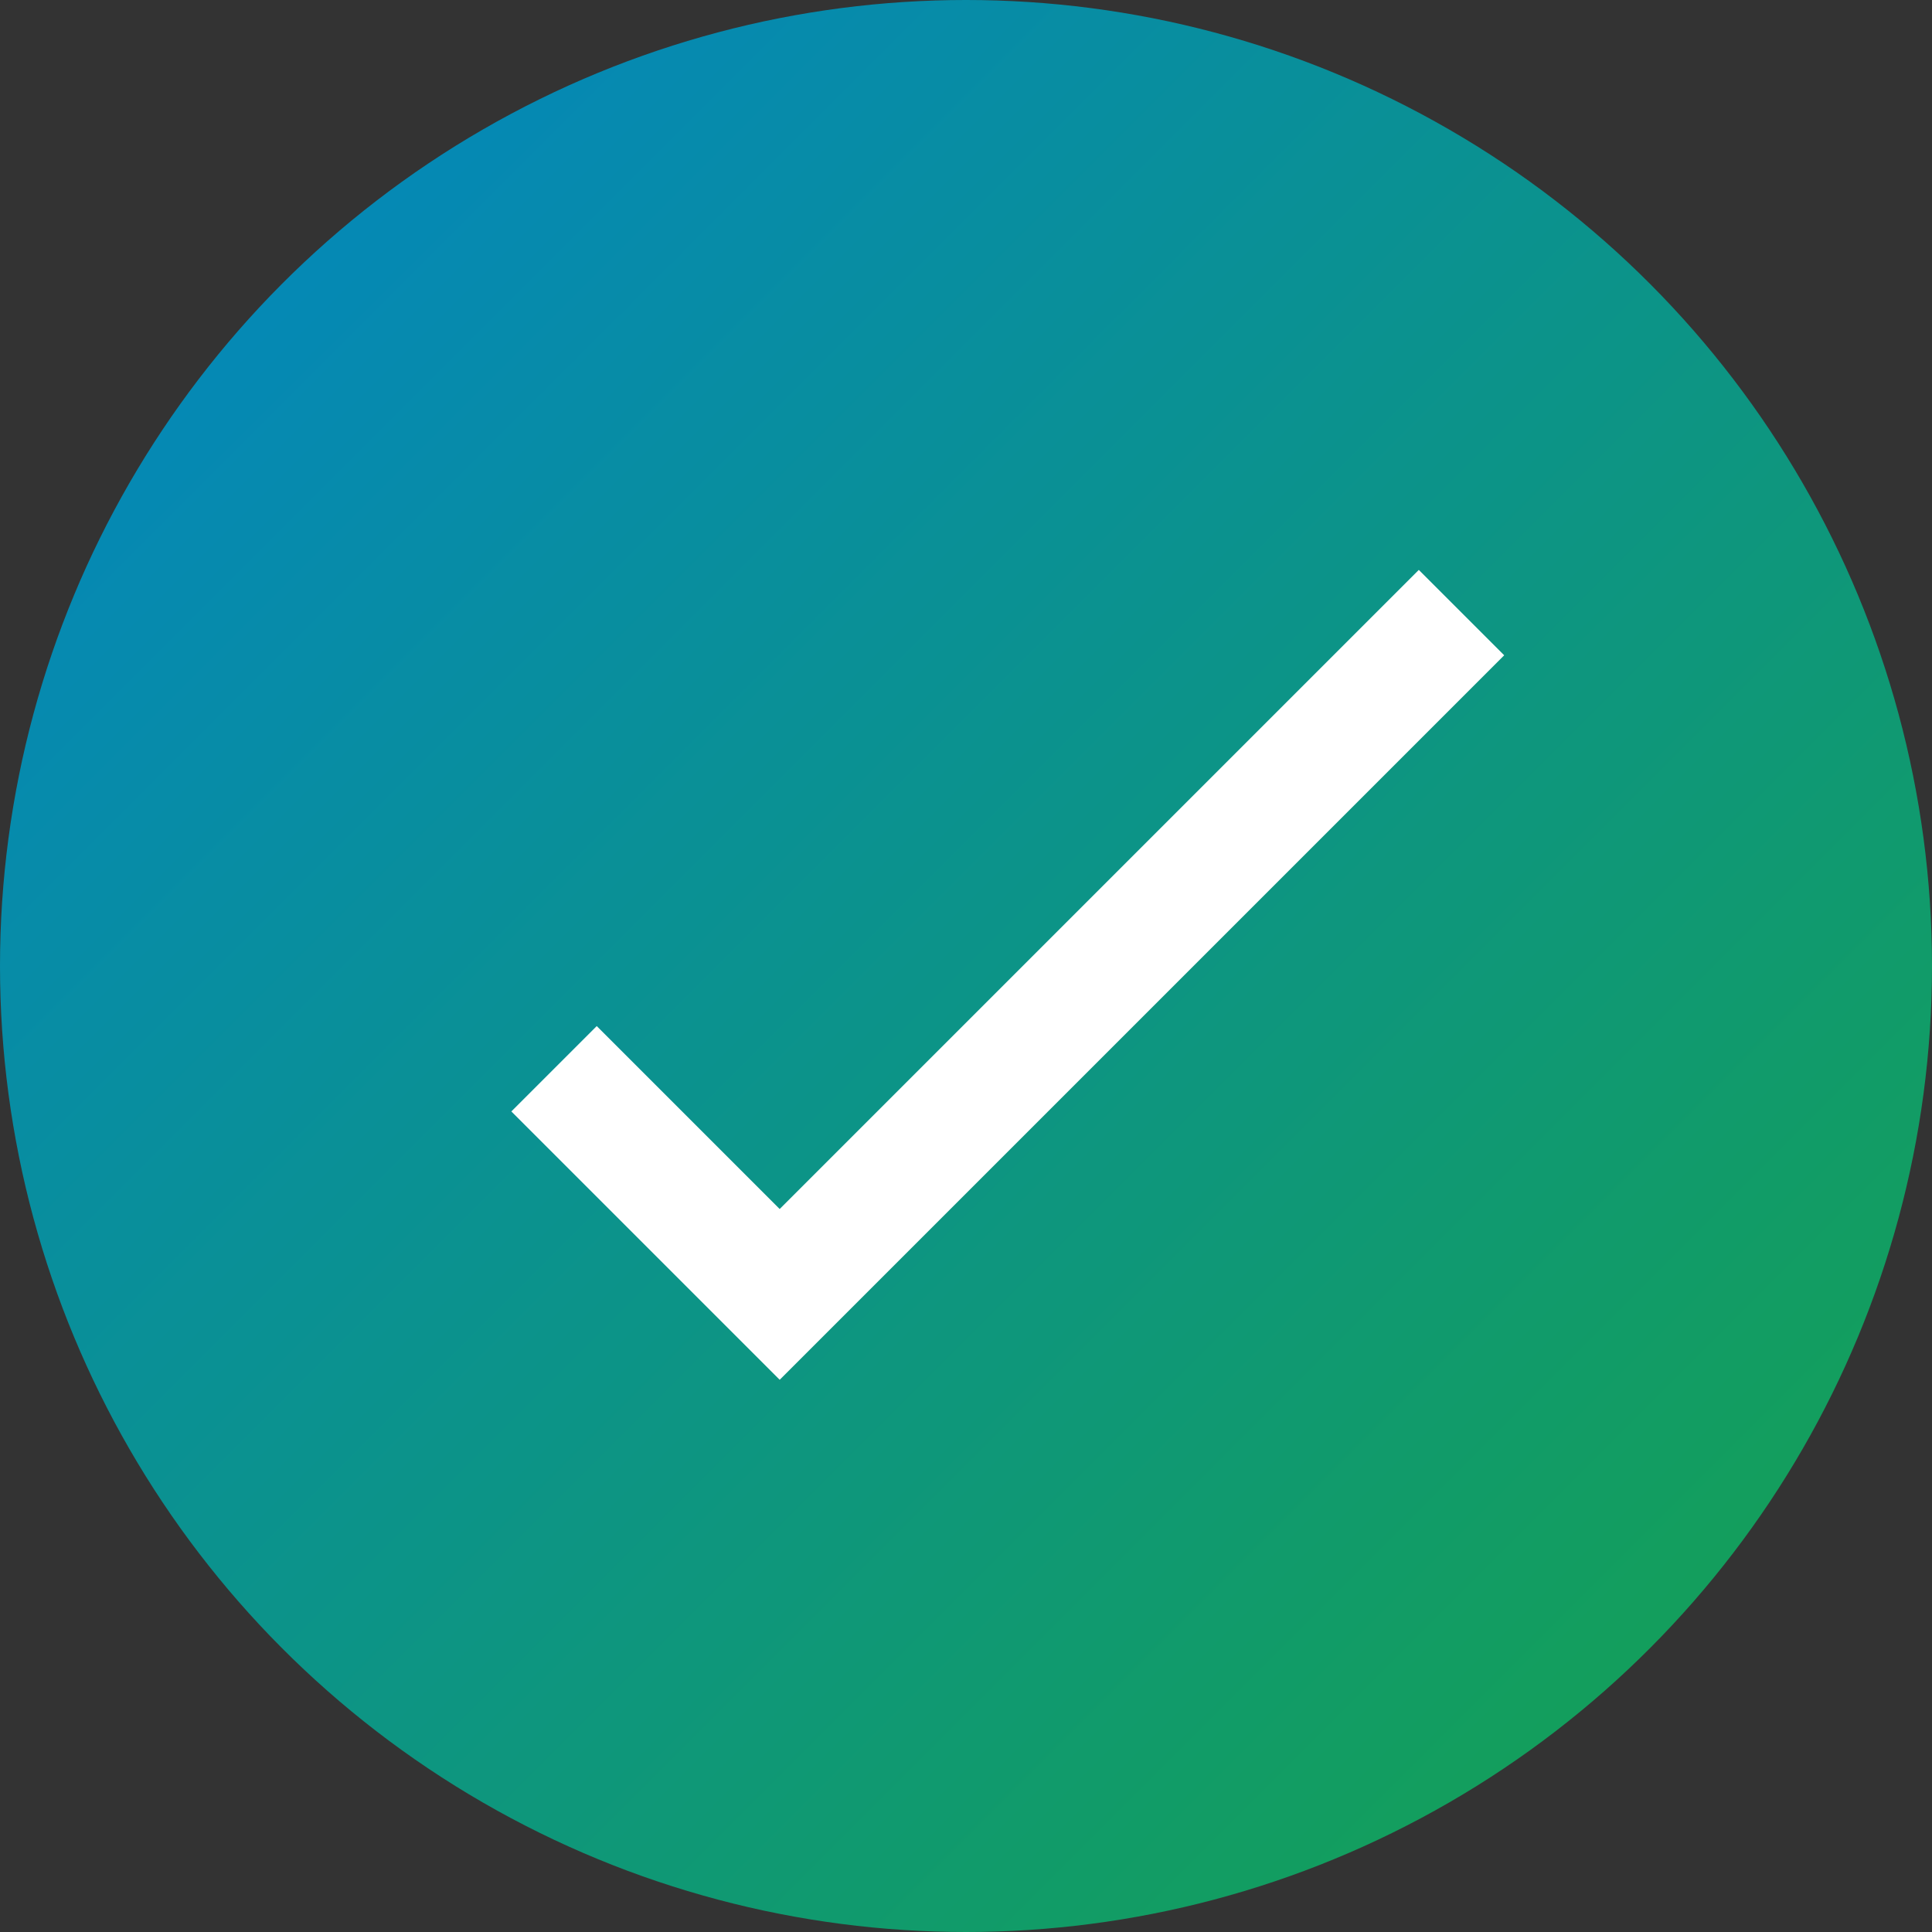
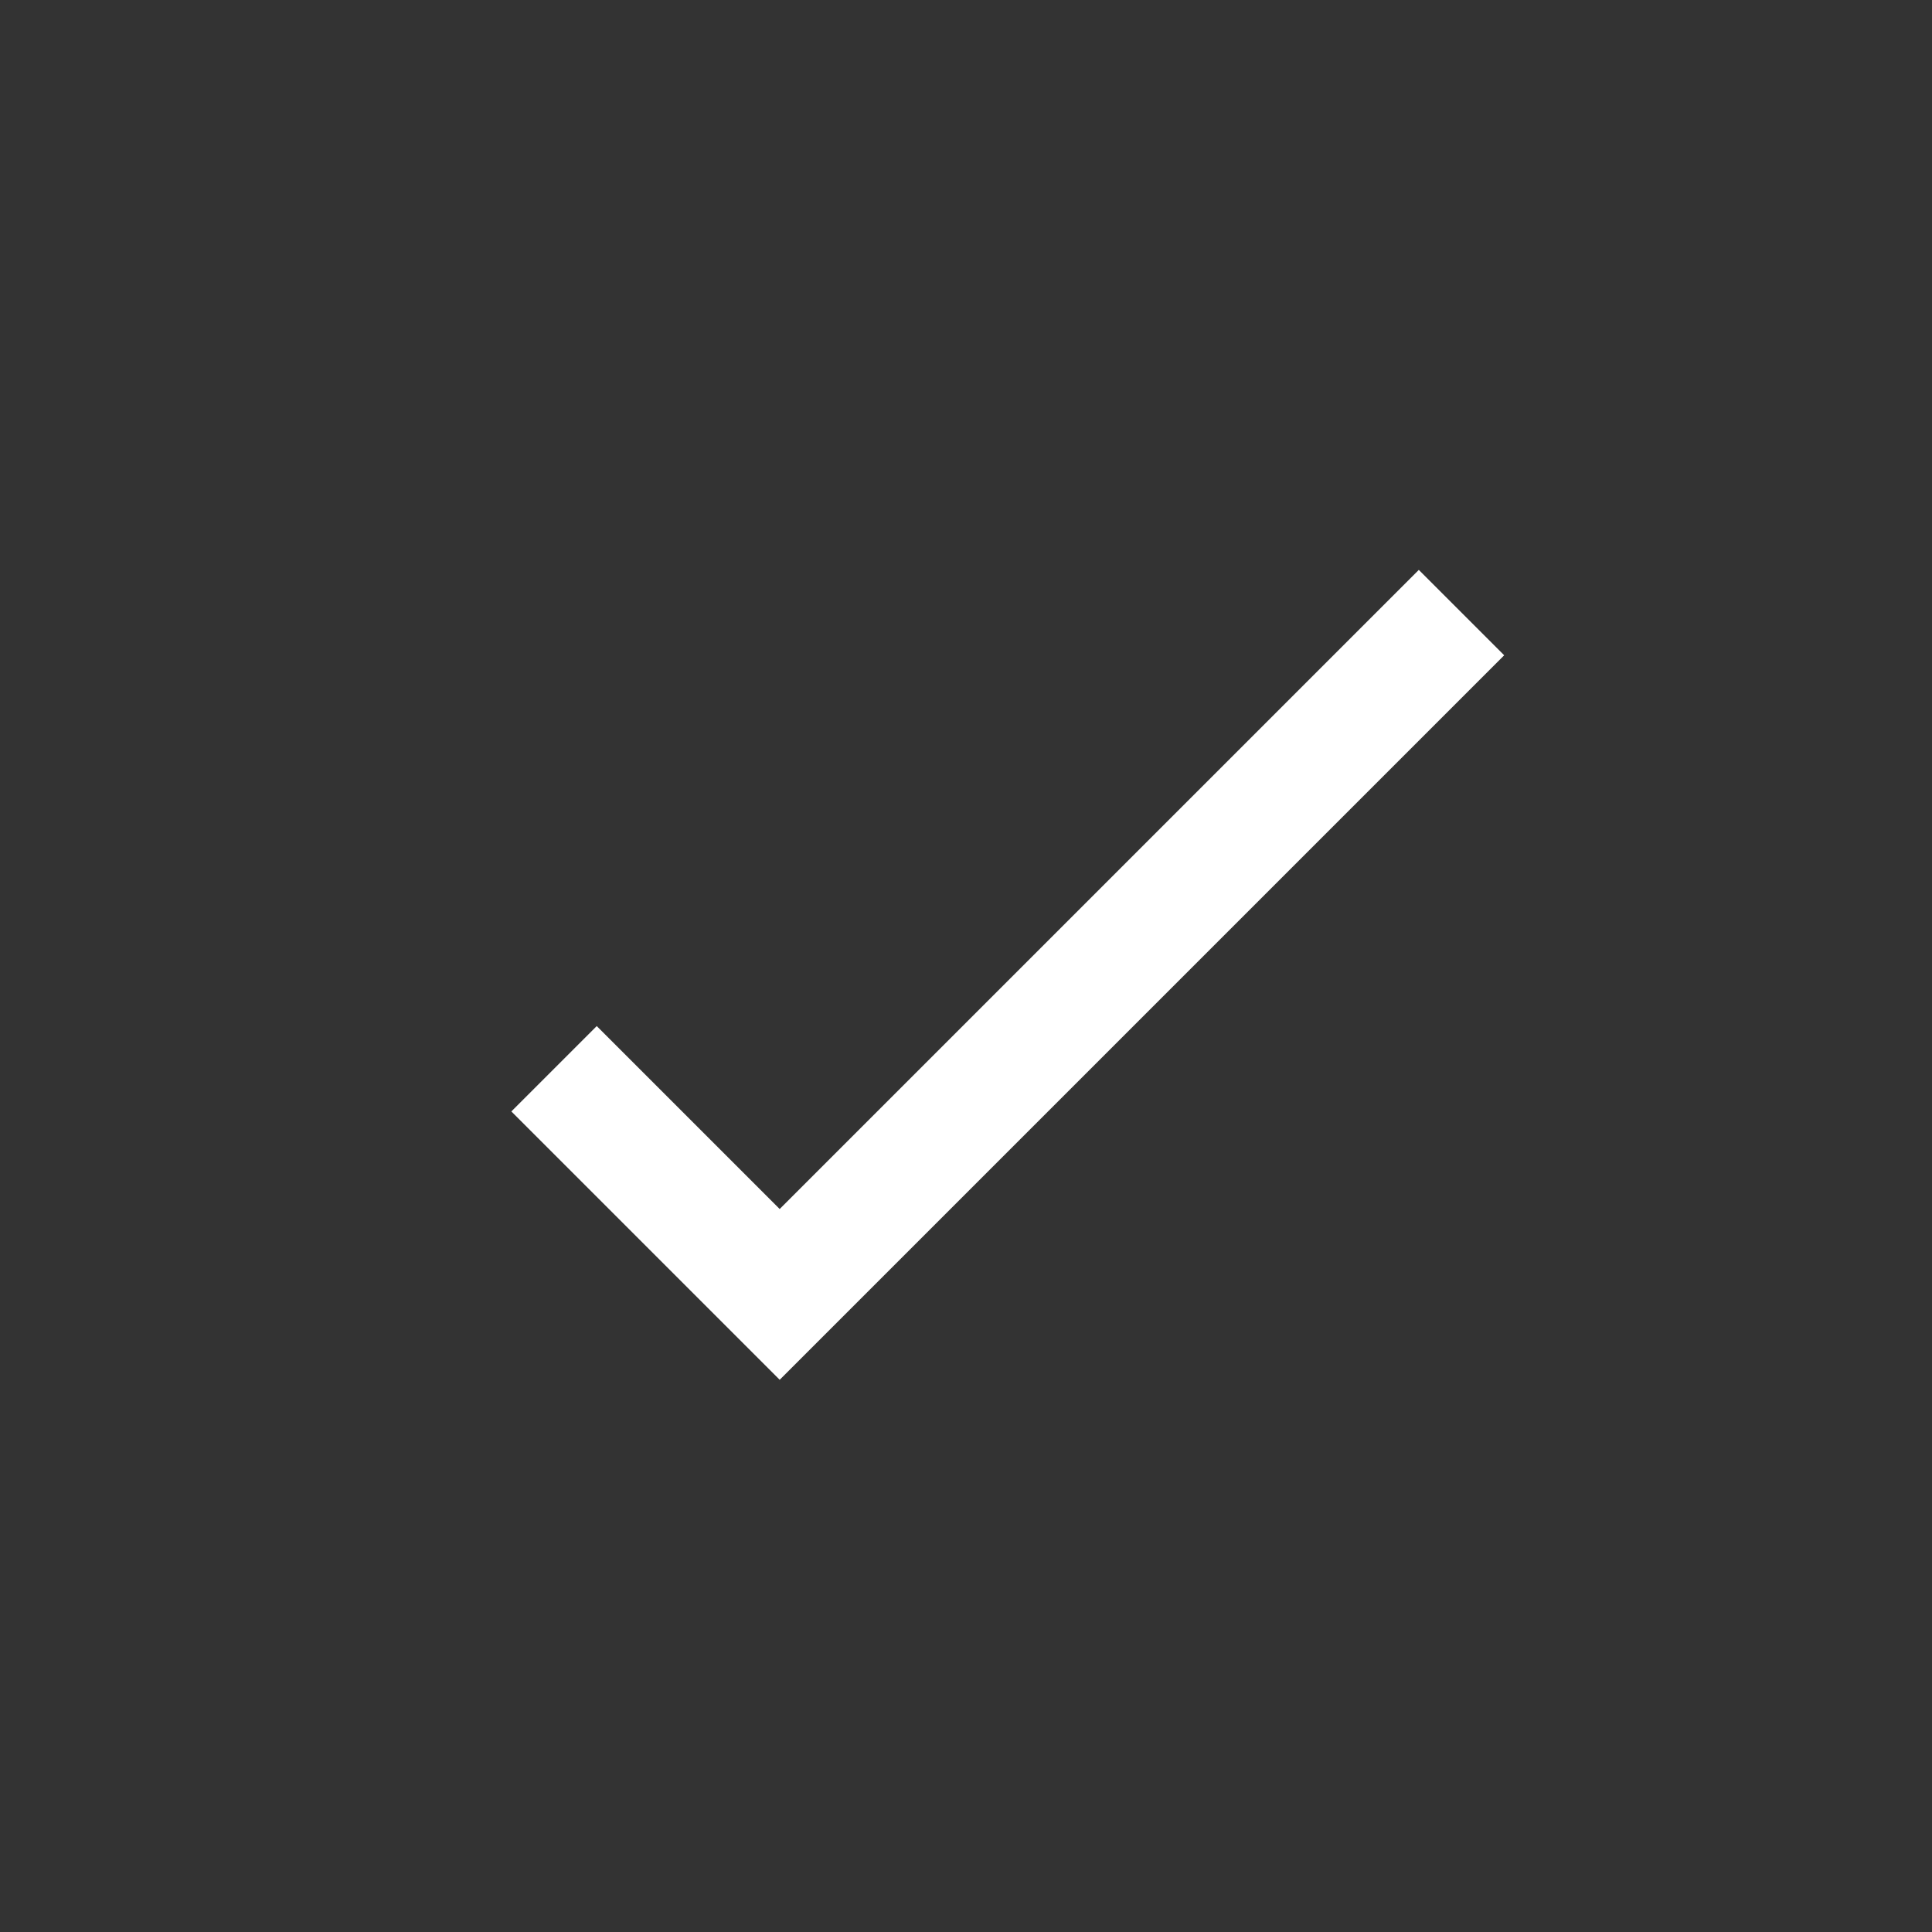
<svg xmlns="http://www.w3.org/2000/svg" width="64" height="64" viewBox="0 0 64 64" fill="none">
  <rect x="0" y="0" width="64" height="64" fill="#333333" stroke="none" />
-   <circle cx="32" cy="32" r="32" fill="url(#paint0_linear_1_2)" />
  <path d="M47 18.879L25.828 40.05L19.768 33.99L16.939 36.818L25.828 45.707L49.828 21.707L47 18.879Z" fill="white" />
  <defs>
    <linearGradient id="paint0_linear_1_2" x1="0" y1="0" x2="64" y2="64" gradientUnits="userSpaceOnUse">
      <stop stop-color="#0284C7" />
      <stop offset="1" stop-color="#16A34A" />
    </linearGradient>
  </defs>
</svg>